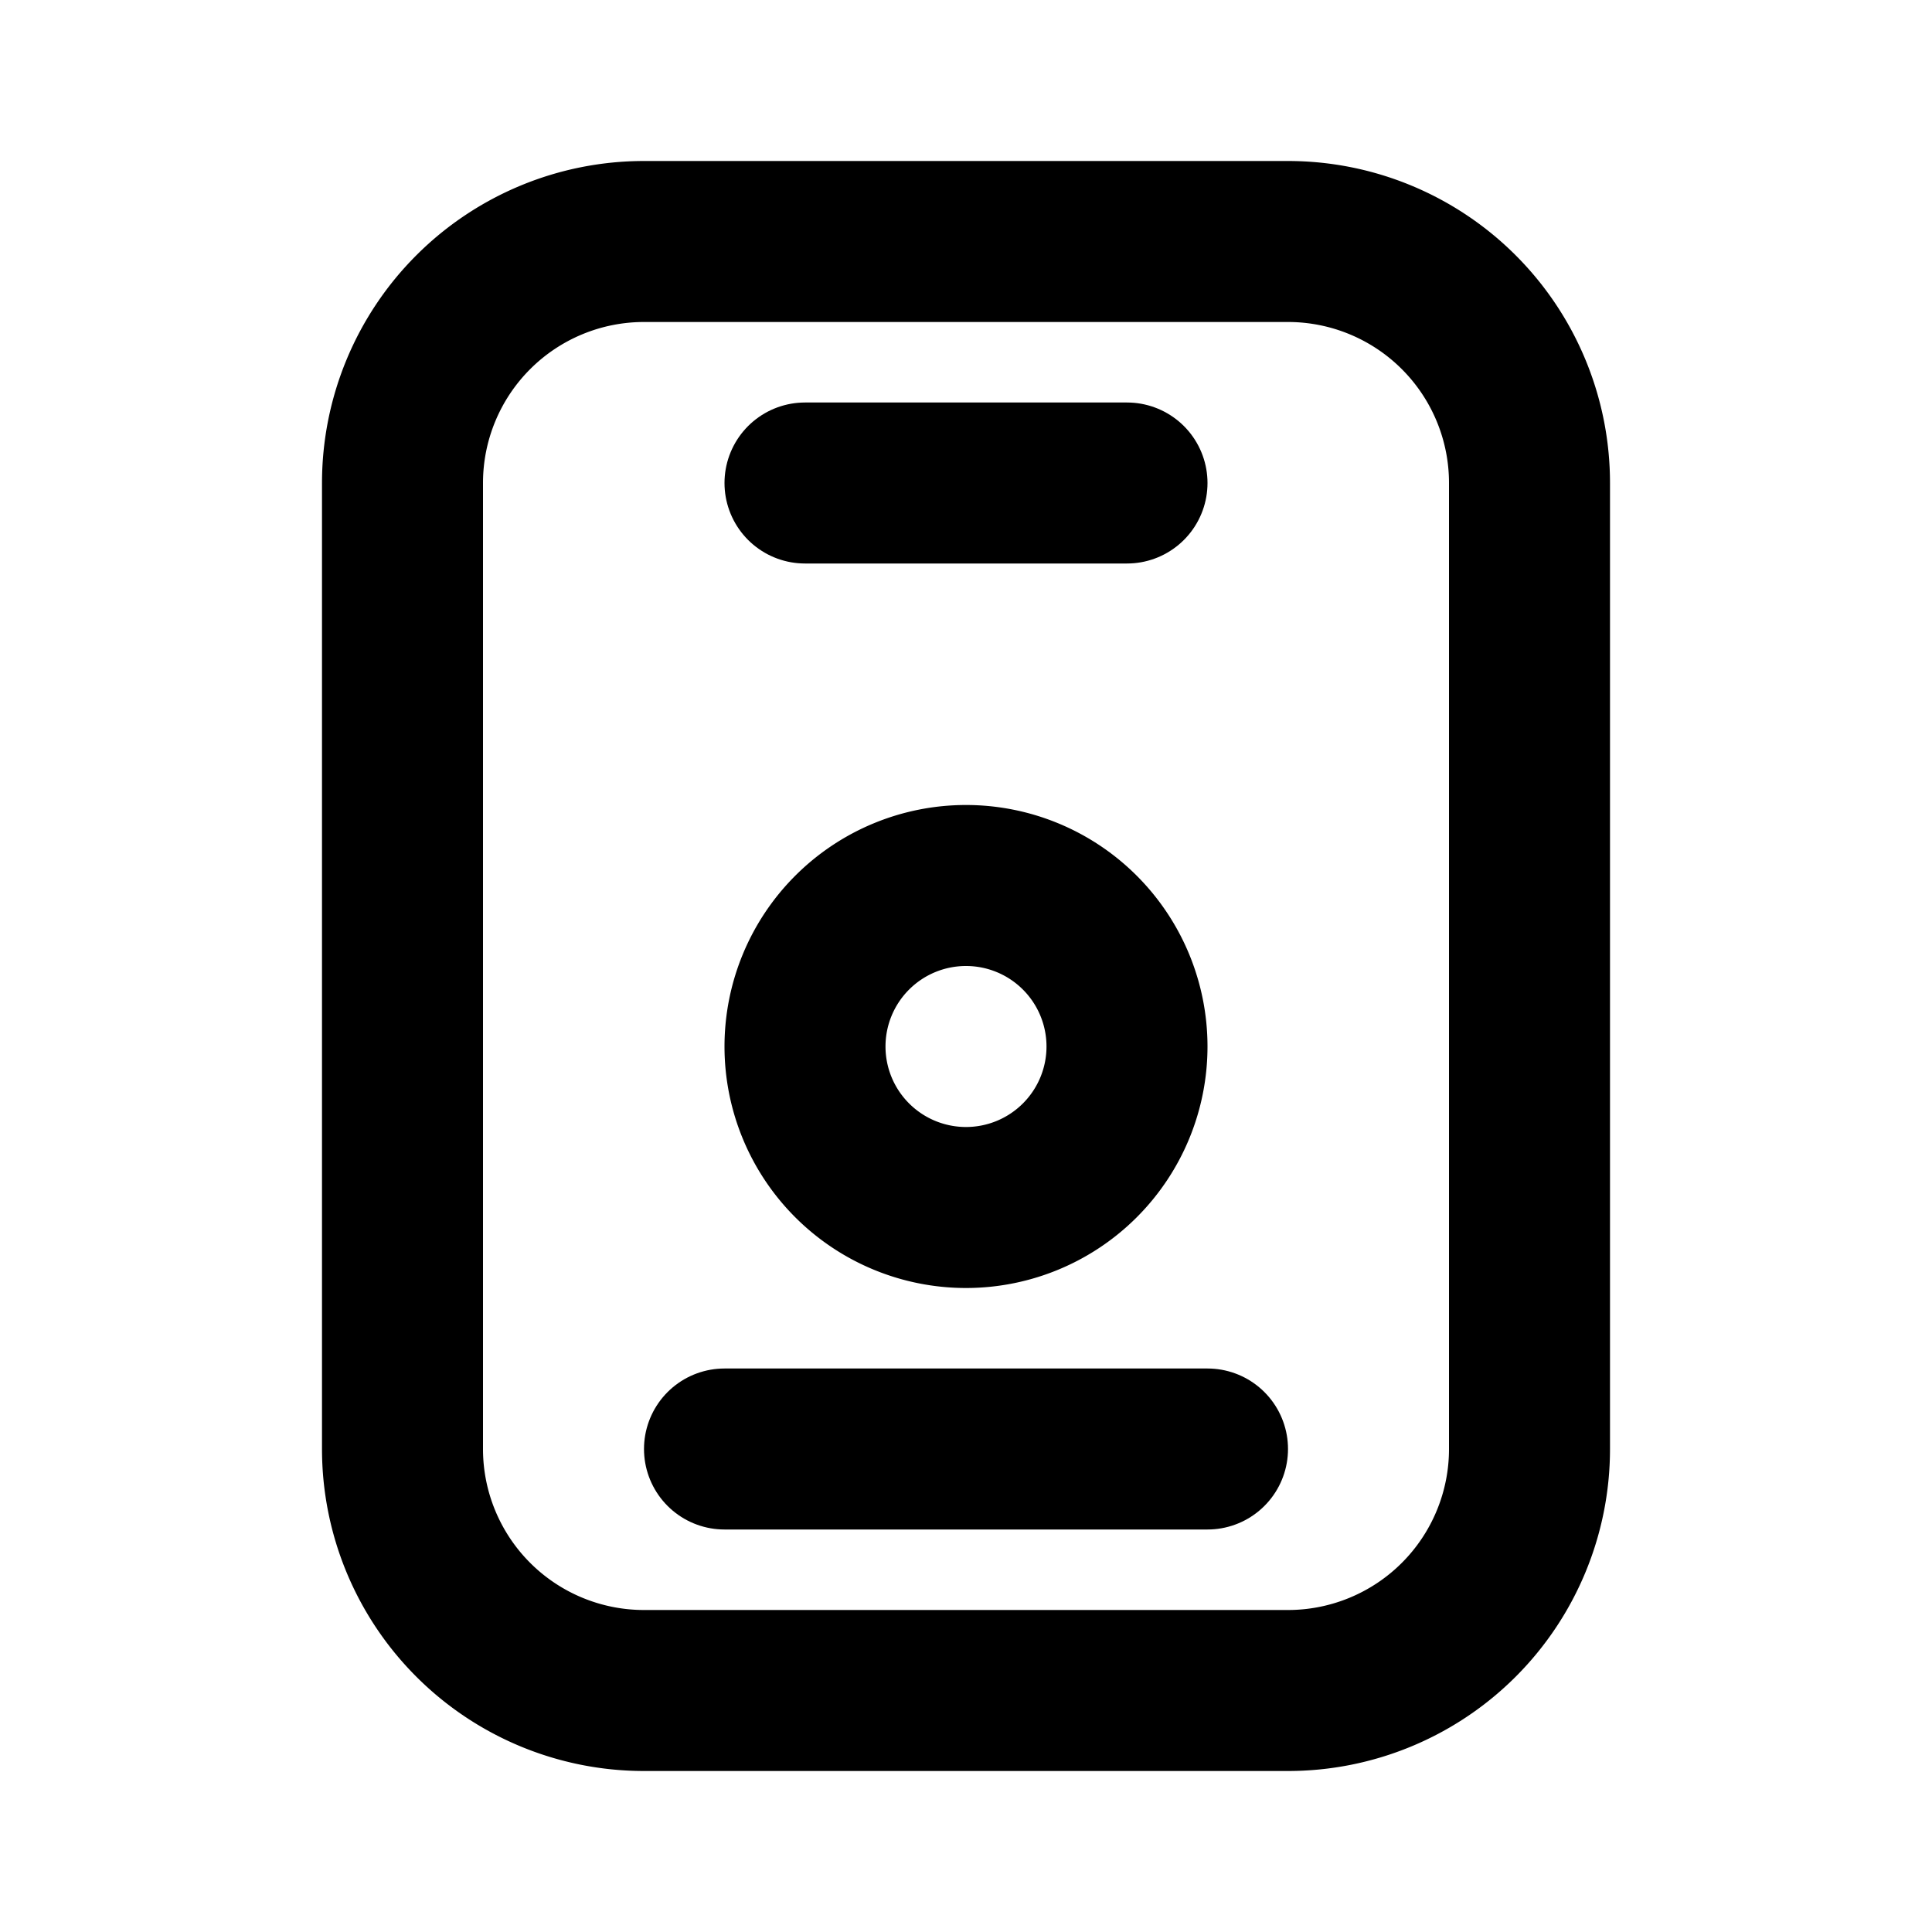
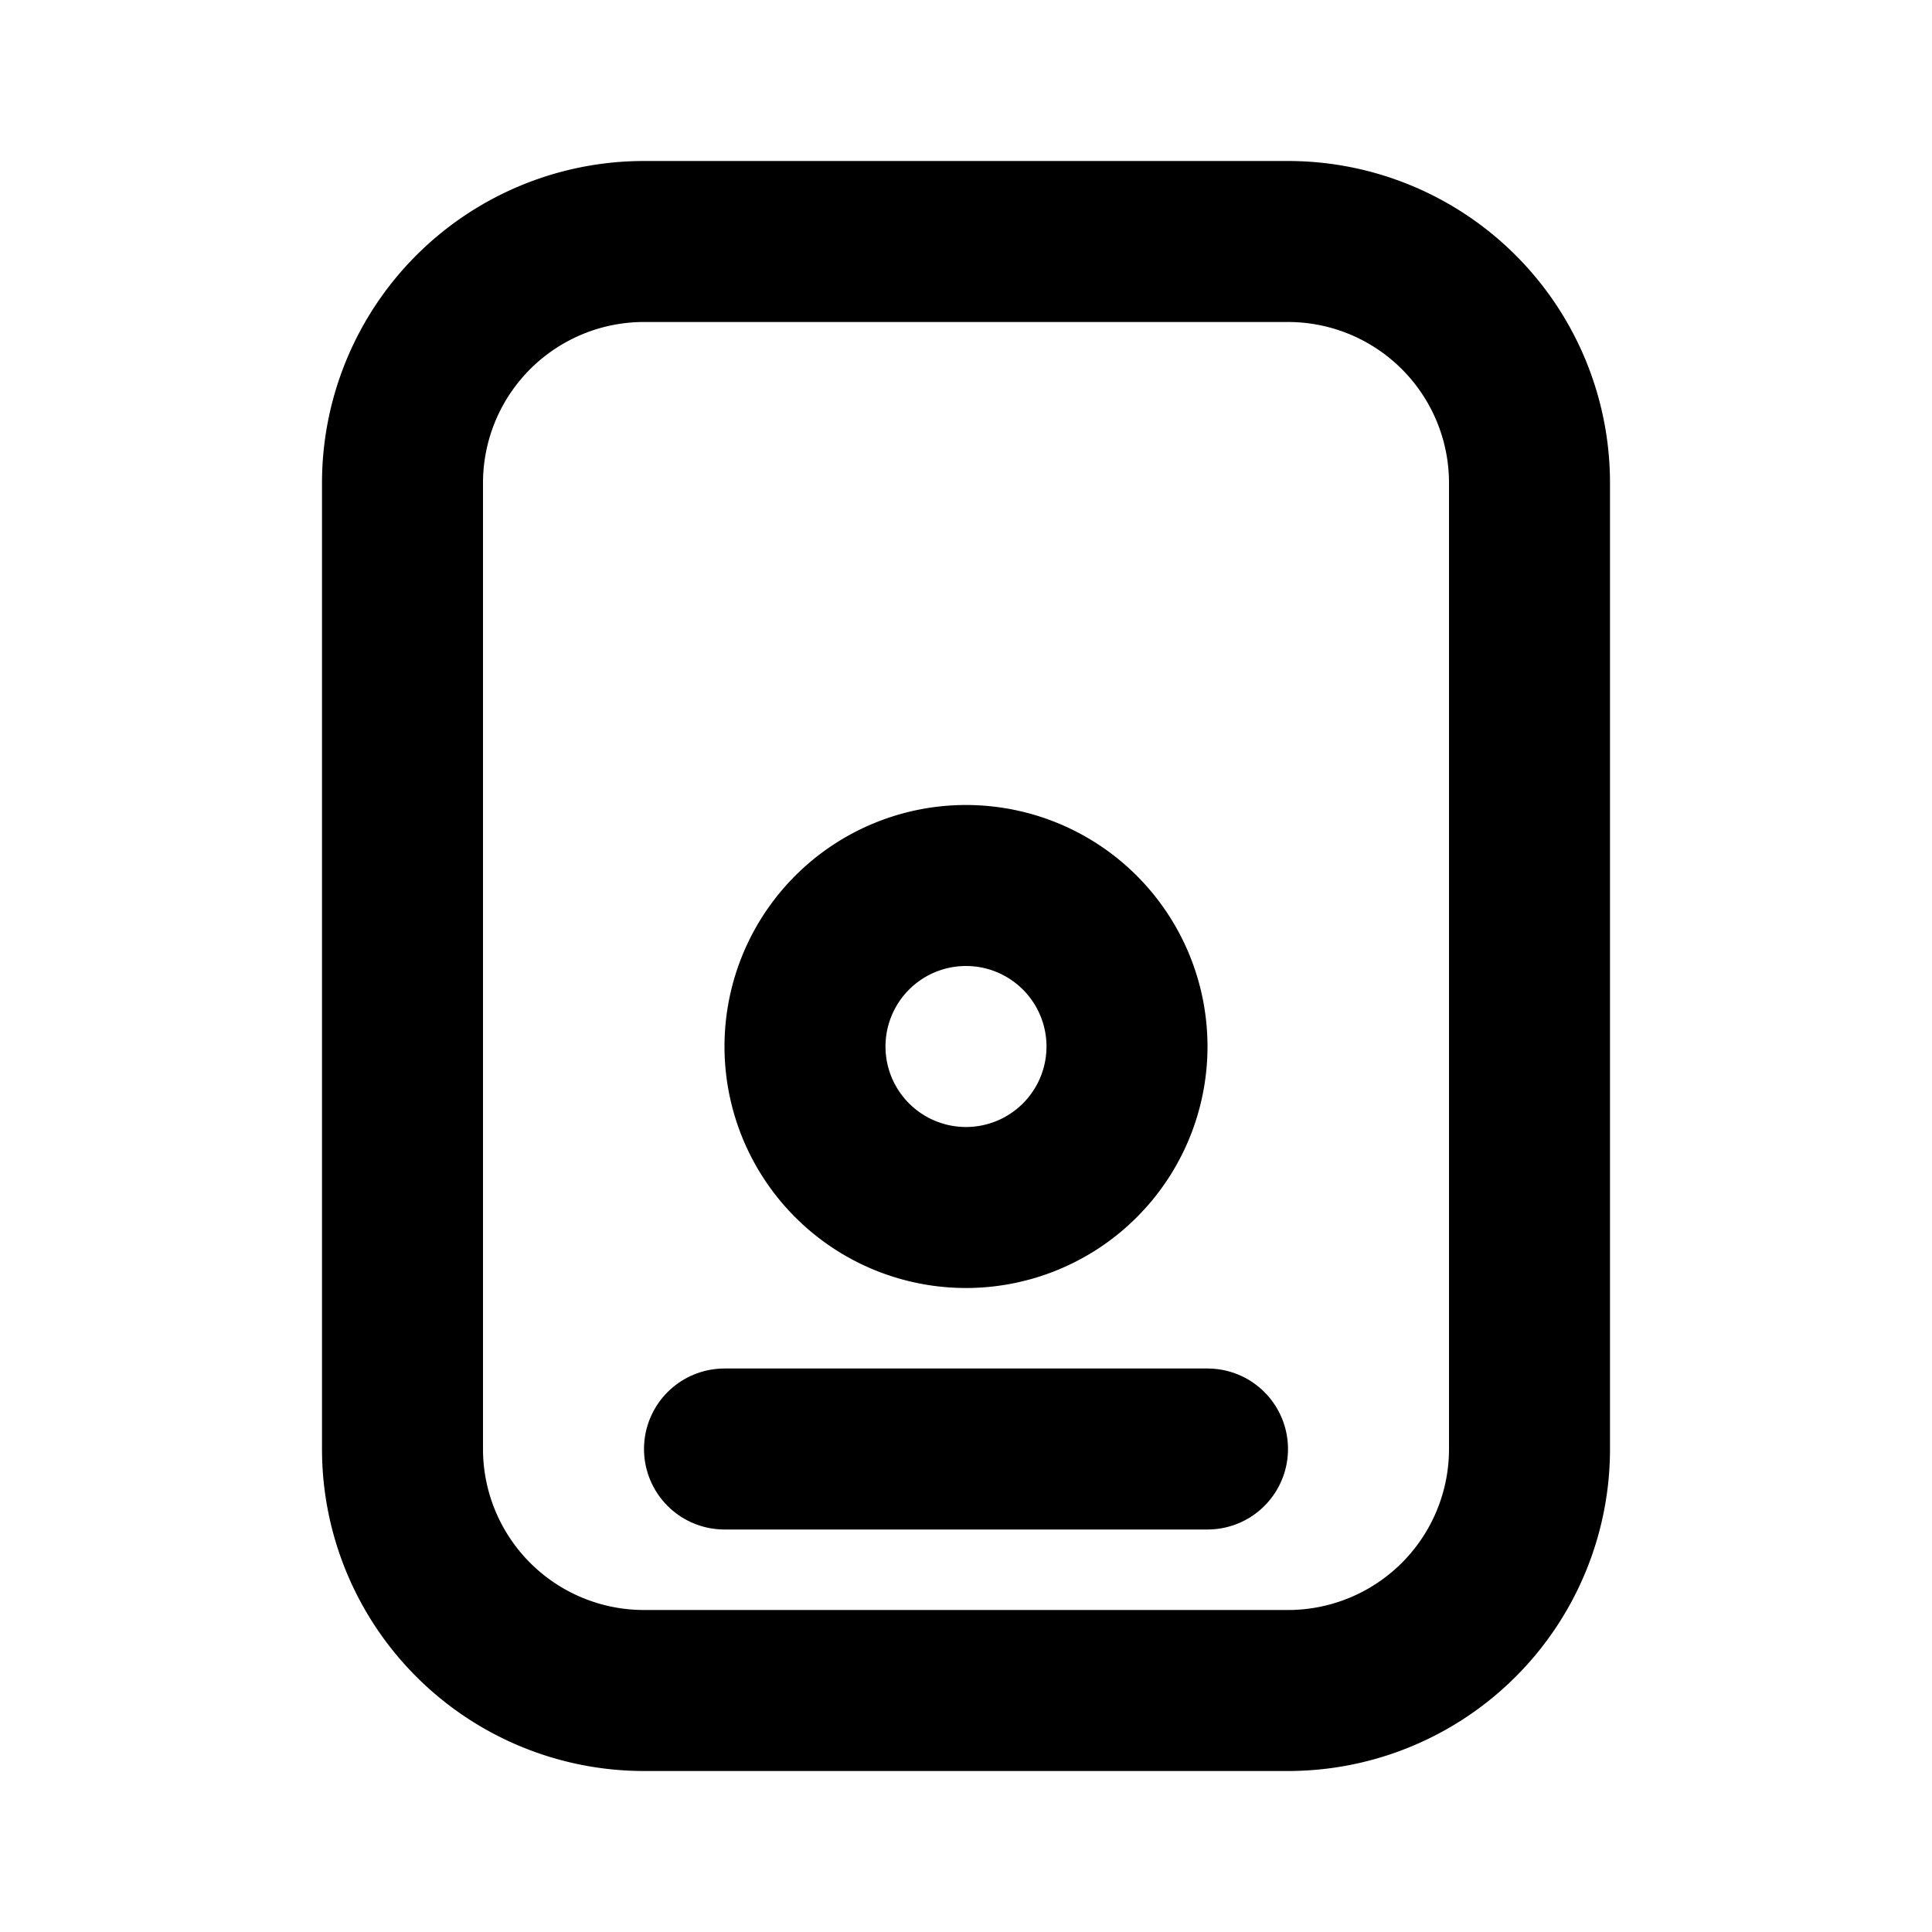
<svg xmlns="http://www.w3.org/2000/svg" width="24" height="24" viewBox="0 0 24 24" stroke-width="2" stroke="currentColor" fill="none" stroke-linecap="round" stroke-linejoin="round">
  <path d="M5 3m0 3a3 3 0 0 1 3 -3h8a3 3 0 0 1 3 3v12a3 3 0 0 1 -3 3h-8a3 3 0 0 1 -3 -3z" />
  <path d="M12 13m-2 0a2 2 0 1 0 4 0a2 2 0 1 0 -4 0" />
-   <path d="M10 6h4" />
  <path d="M9 18h6" />
</svg>